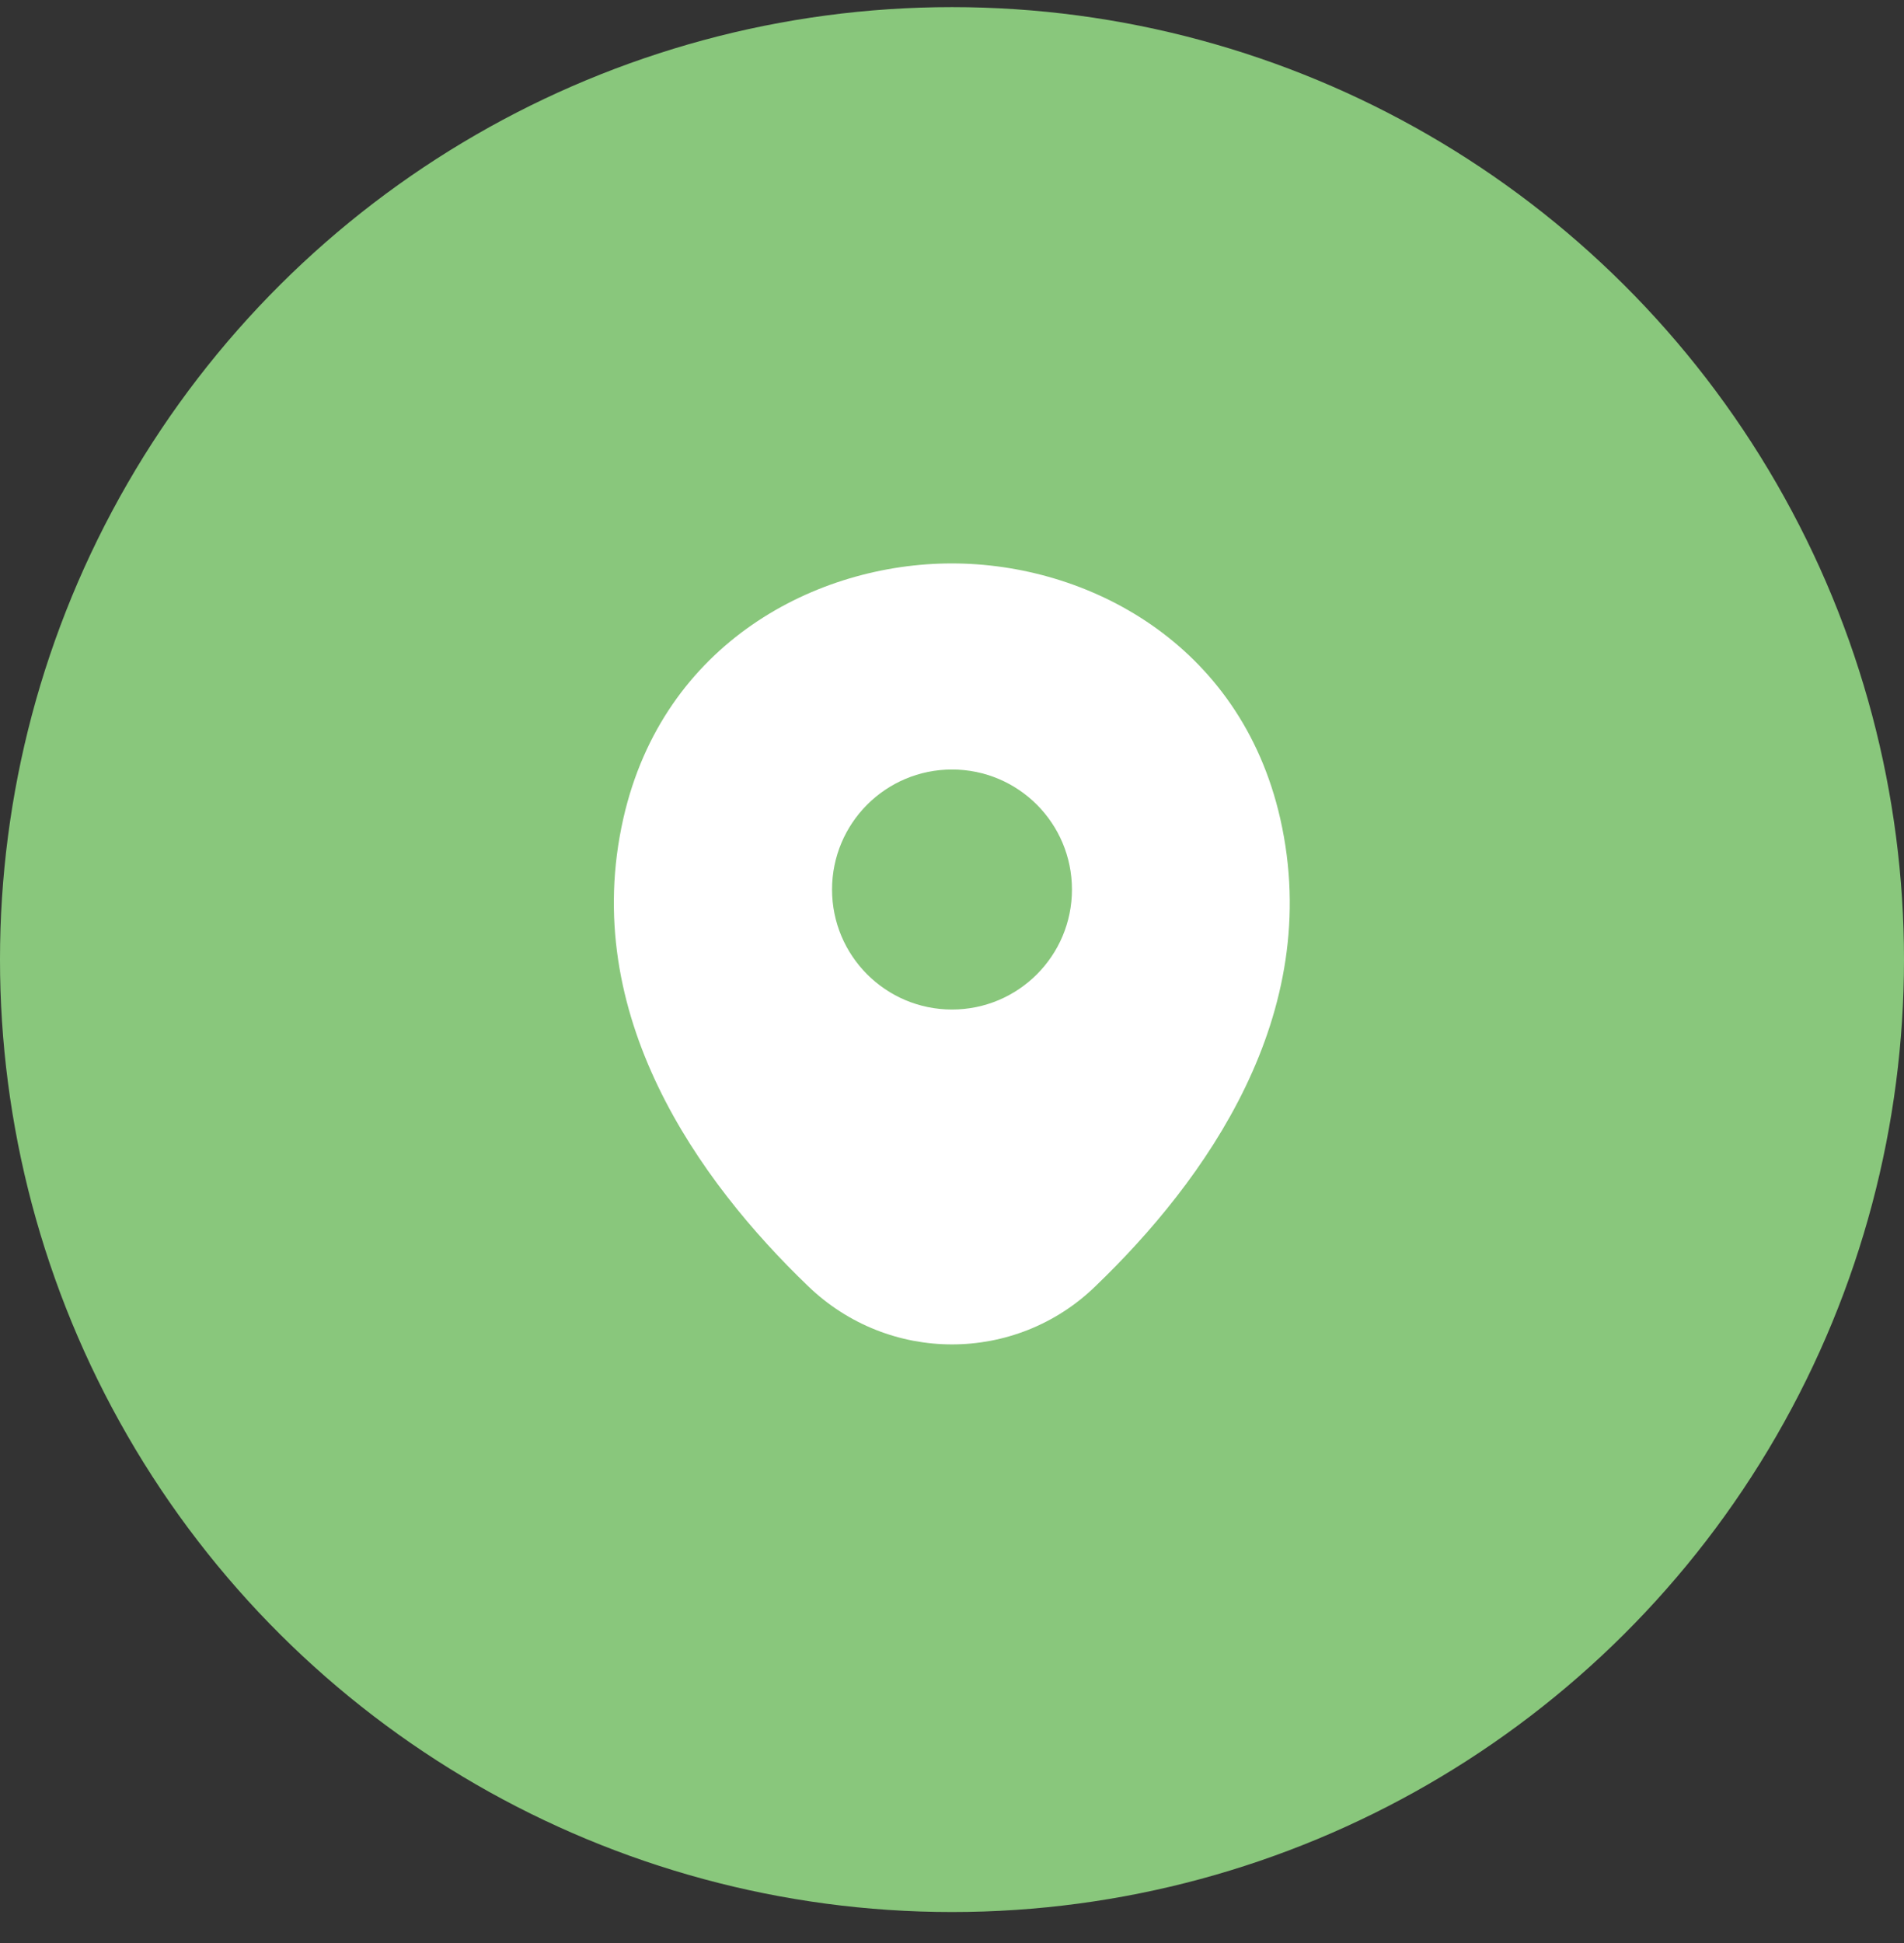
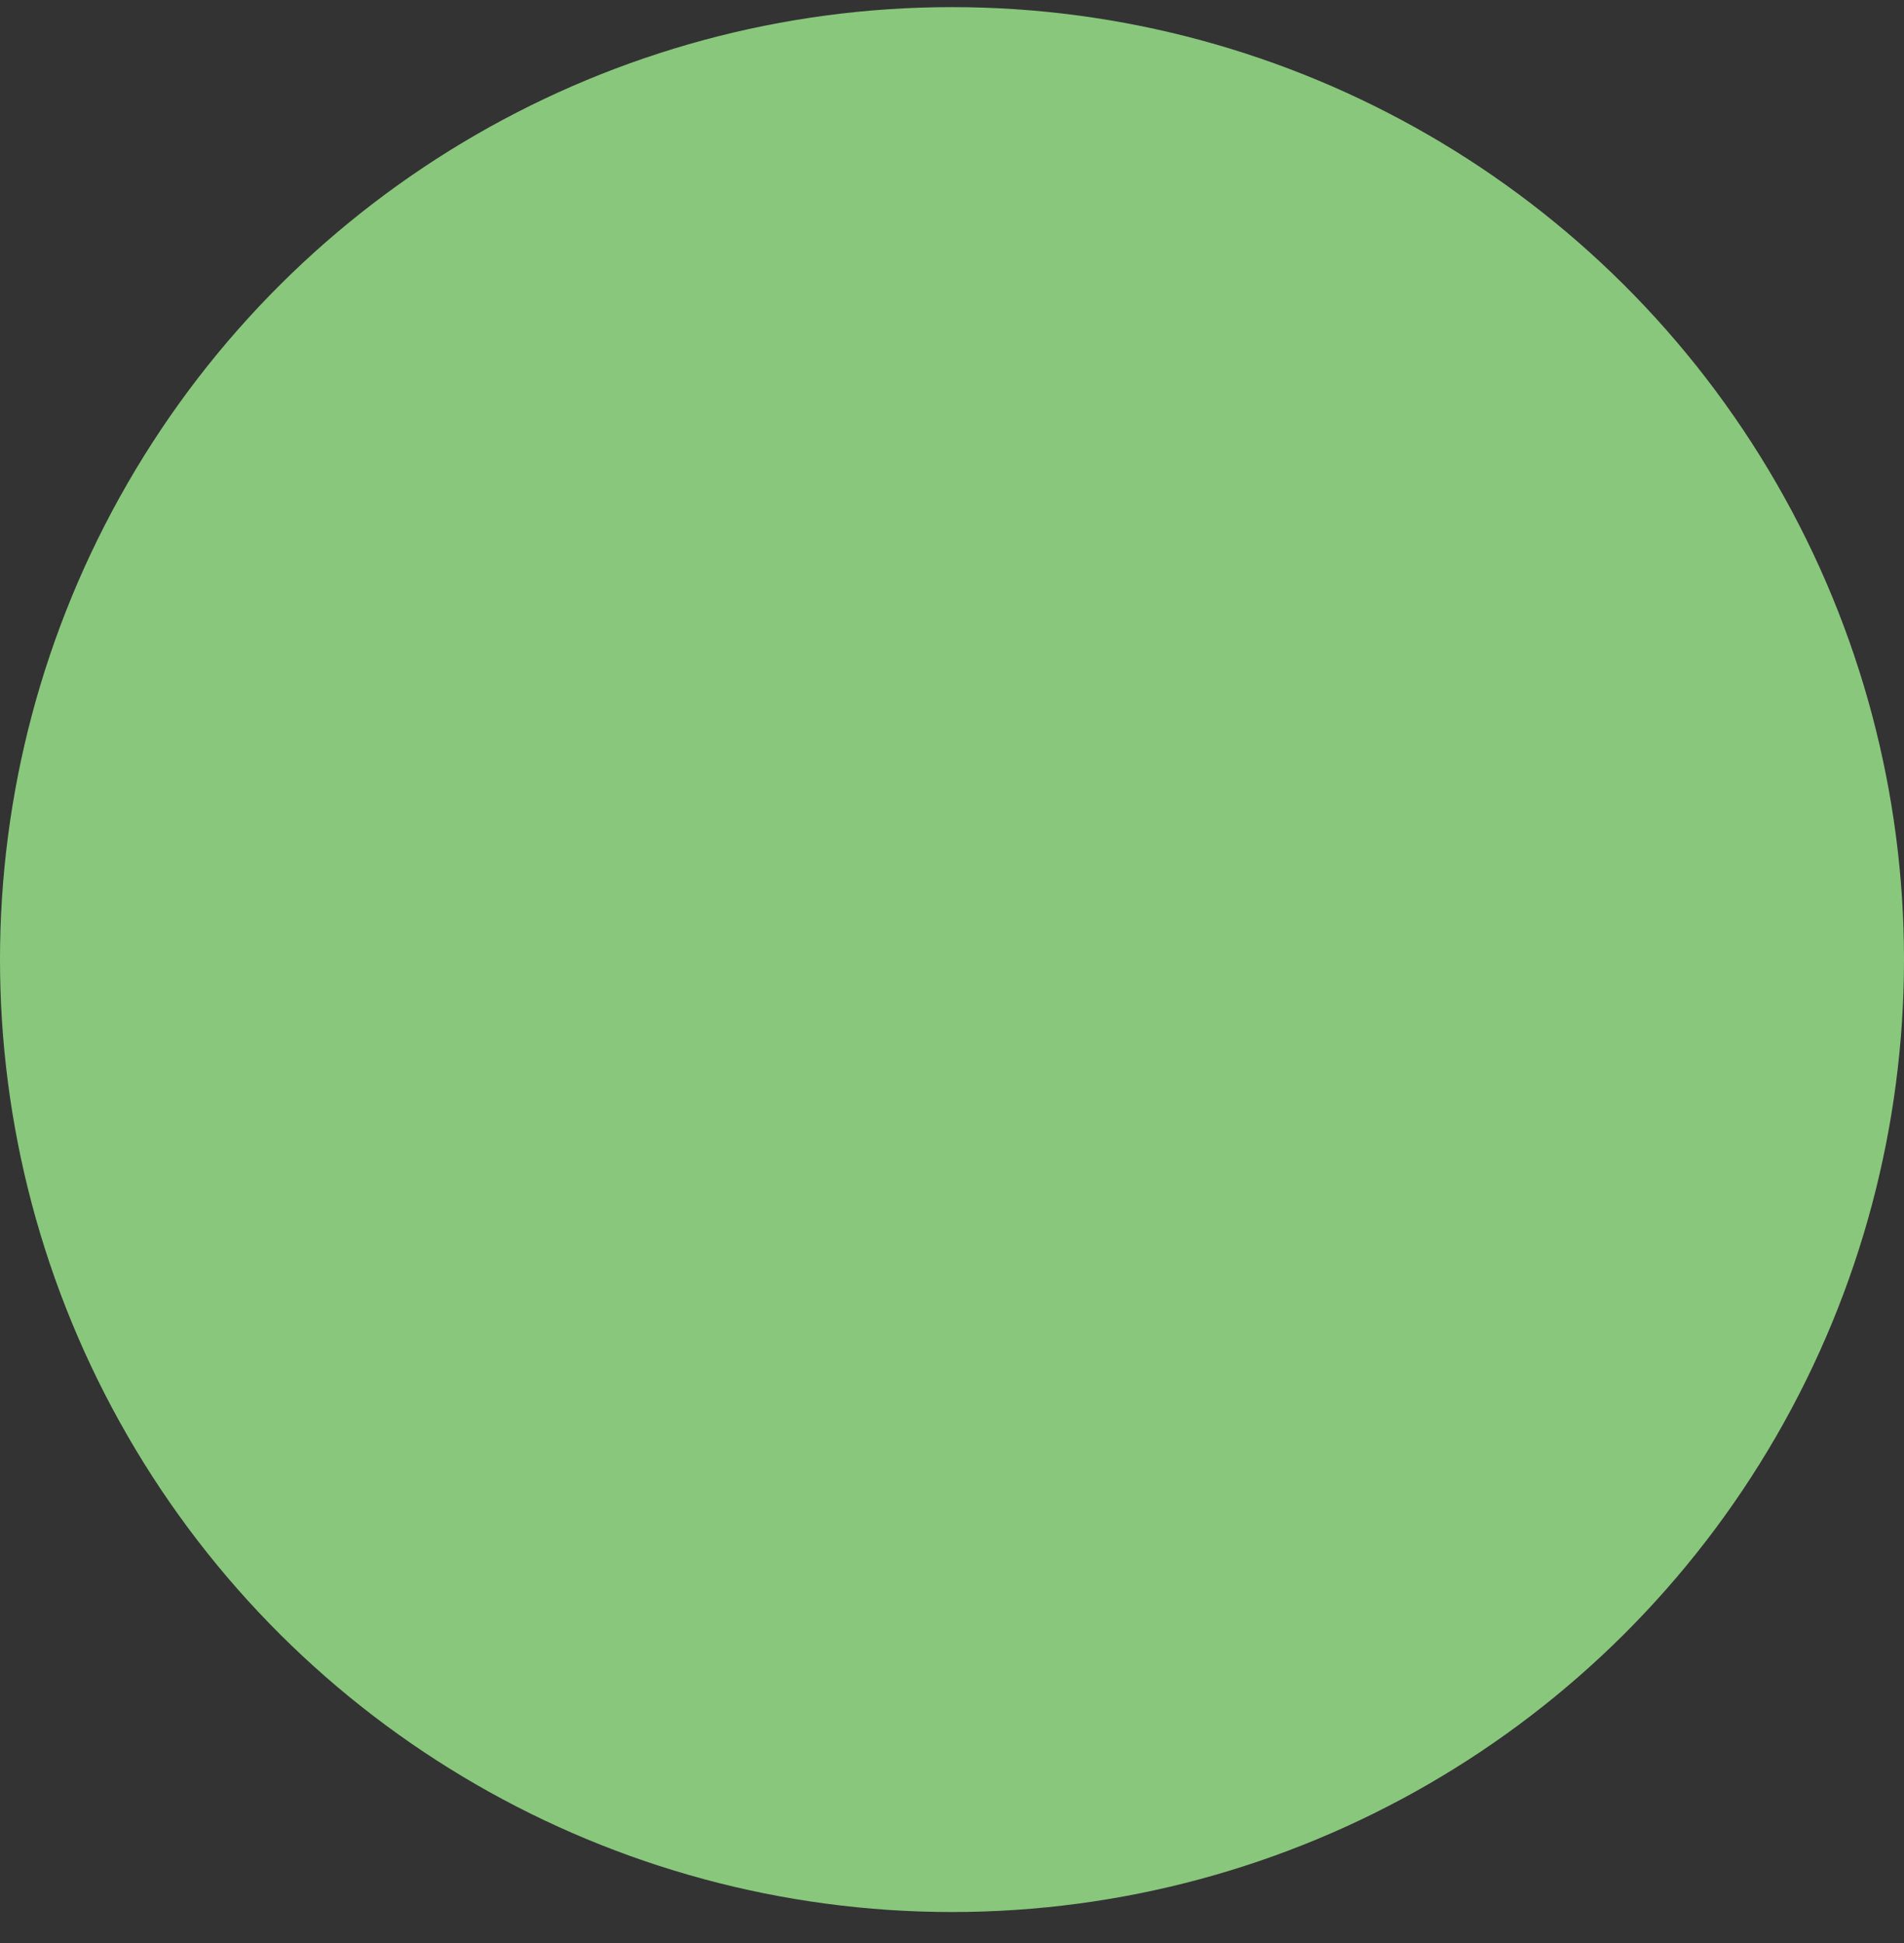
<svg xmlns="http://www.w3.org/2000/svg" width="50" height="51" viewBox="0 0 50 51" fill="none">
  <rect x="0" y="0" width="50" height="51" fill="#333333" stroke="none" />
  <circle cx="25" cy="25.187" r="25" transform="rotate(-90 25 25.187)" fill="#89C77C" />
  <g clip-path="url(#clip0_126_765)">
-     <path d="M33.62 21.488C32.57 16.869 28.54 14.789 25 14.789C25 14.789 25 14.789 24.99 14.789C21.46 14.789 17.42 16.858 16.37 21.479C15.2 26.639 18.36 31.009 21.22 33.758C22.28 34.779 23.64 35.288 25 35.288C26.36 35.288 27.72 34.779 28.77 33.758C31.63 31.009 34.79 26.648 33.62 21.488ZM25 26.498C23.26 26.498 21.85 25.088 21.85 23.349C21.85 21.608 23.26 20.198 25 20.198C26.74 20.198 28.15 21.608 28.15 23.349C28.15 25.088 26.74 26.498 25 26.498Z" fill="white" />
-   </g>
+     </g>
  <defs>
    <clipPath id="clip0_126_765">
      <rect width="24" height="24" fill="white" transform="translate(13 13.039)" />
    </clipPath>
  </defs>
</svg>